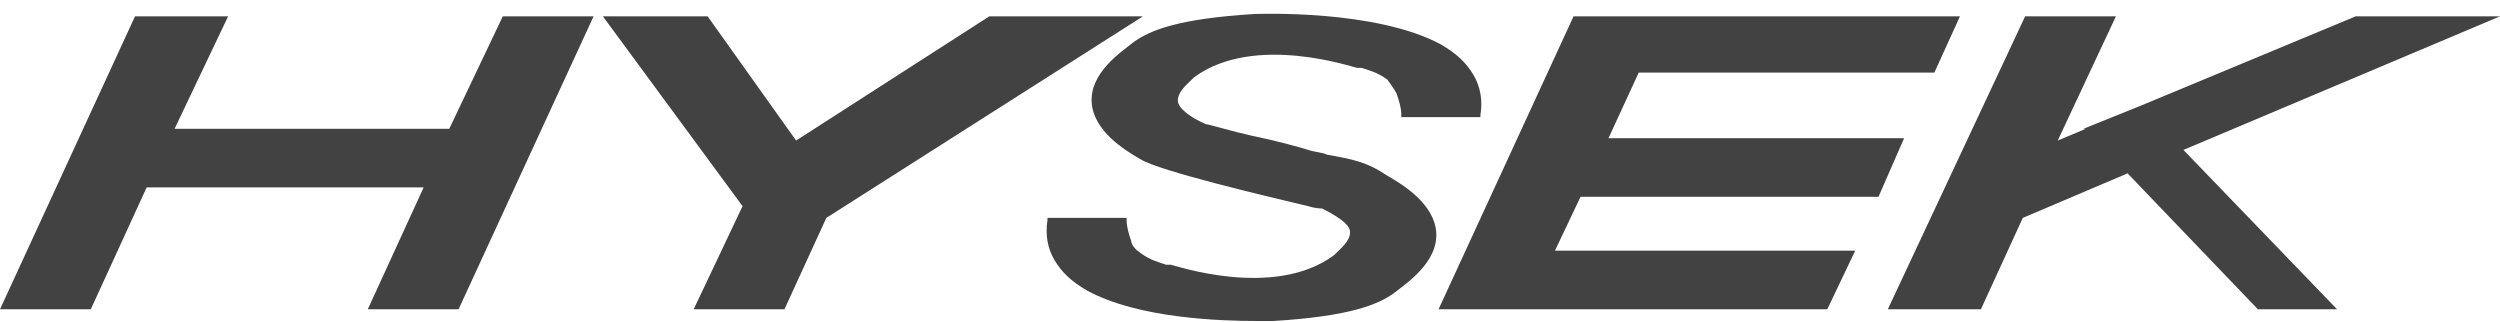
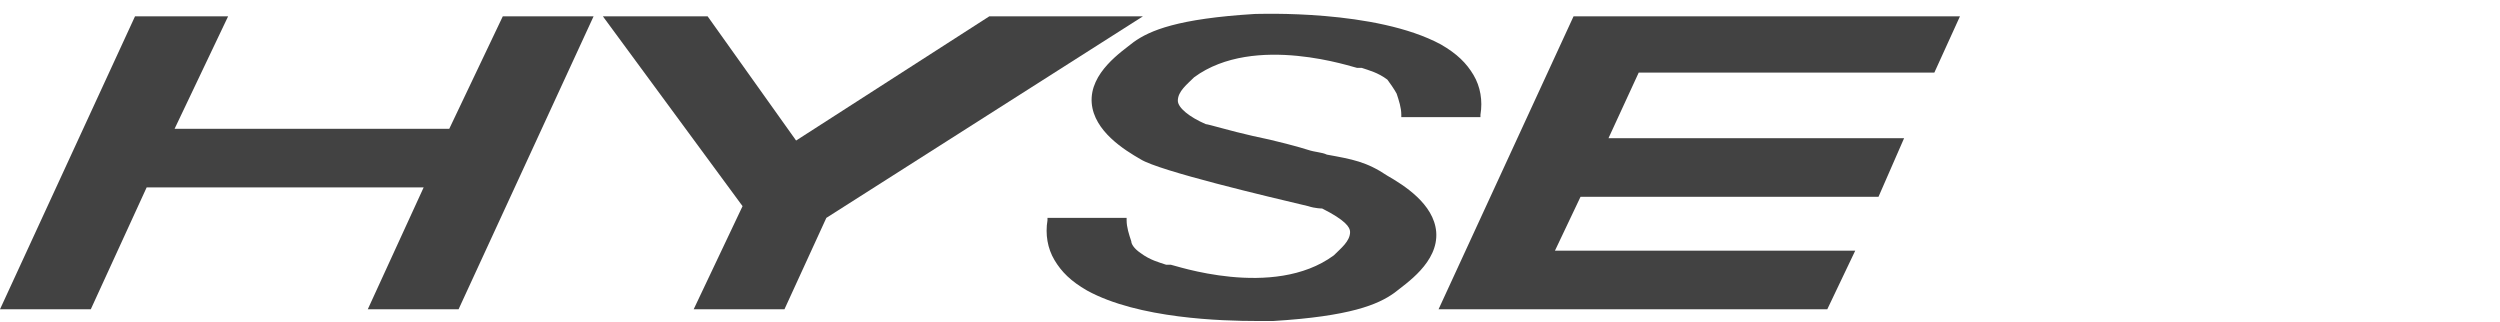
<svg xmlns="http://www.w3.org/2000/svg" width="171" height="22" viewBox="0 0 171 22" fill="none">
  <g clip-path="url(#clip0_1789_14428)">
    <path d="M67.668 1.117L54.453 9.613L48.402 1.117H41.237L50.791 14.101L47.447 21.155H53.656L56.522 14.903L78.176 1.117H67.668Z" fill="#424242" />
    <path d="M30.729 8.811H11.941L15.603 1.117H9.235L0 21.155H6.21L10.031 12.819H28.978L25.156 21.155H31.366L40.601 1.117H34.391L30.729 8.811Z" fill="#424242" />
-     <path d="M171 1.117H161.128L146.48 7.208L142.5 8.811H142.659L140.749 9.613L144.729 1.117H138.52L129.126 21.155H135.494L138.36 14.903L145.525 11.857L154.441 21.155H159.855L149.346 10.254L171 1.117Z" fill="#424242" />
    <path d="M128.489 13.46L130.24 9.453H110.02L112.089 4.964H132.31L134.061 1.117H108.905H107.631L98.397 21.155H101.581H104.606H124.986L126.897 17.147H106.358L108.109 13.46H128.489Z" fill="#424242" />
    <path d="M94.894 12.017C93.461 11.056 92.506 10.895 90.754 10.575C90.436 10.414 89.958 10.414 89.48 10.254C89.003 10.094 87.251 9.613 85.659 9.292C84.226 8.972 82.634 8.491 82.475 8.491C81.36 8.01 80.564 7.369 80.564 6.888C80.564 6.246 81.201 5.766 81.679 5.285C85.818 2.239 92.665 4.643 92.824 4.643C92.824 4.643 92.983 4.643 93.142 4.643C93.62 4.804 94.257 4.964 94.894 5.445C95.371 6.086 95.531 6.407 95.531 6.407C95.69 6.888 95.849 7.369 95.849 7.849V8.01H101.263V7.849C101.422 6.888 101.263 5.926 100.785 5.124C100.307 4.323 99.67 3.682 98.556 3.04C94.098 0.636 86.137 0.956 85.818 0.956C80.564 1.277 78.654 2.078 77.539 2.88C76.743 3.521 74.514 4.964 74.673 7.048C74.832 8.972 76.902 10.254 78.017 10.895C79.29 11.697 86.774 13.46 89.48 14.101C89.958 14.262 90.436 14.262 90.436 14.262C92.028 15.063 92.346 15.544 92.346 15.865C92.346 16.506 91.71 16.987 91.232 17.468C87.092 20.514 80.246 18.109 80.087 18.109C80.087 18.109 79.927 18.109 79.768 18.109C79.29 17.949 78.654 17.788 78.017 17.308C77.539 16.987 77.38 16.666 77.38 16.506C77.221 16.025 77.061 15.544 77.061 15.063V14.903H71.648V15.063C71.489 16.025 71.648 16.987 72.126 17.788C72.603 18.59 73.24 19.231 74.355 19.872C77.858 21.796 83.589 21.956 85.978 21.956C86.615 21.956 87.092 21.956 87.092 21.956C92.346 21.636 94.257 20.834 95.371 20.033C96.168 19.392 98.397 17.949 98.237 15.865C98.078 13.941 96.008 12.659 94.894 12.017Z" fill="#424242" />
  </g>
  <defs>
    <clipPath id="clip0_1789_14428">
      <rect width="171" height="21" fill="white" transform="translate(0 0.956)" />
    </clipPath>
  </defs>
</svg>